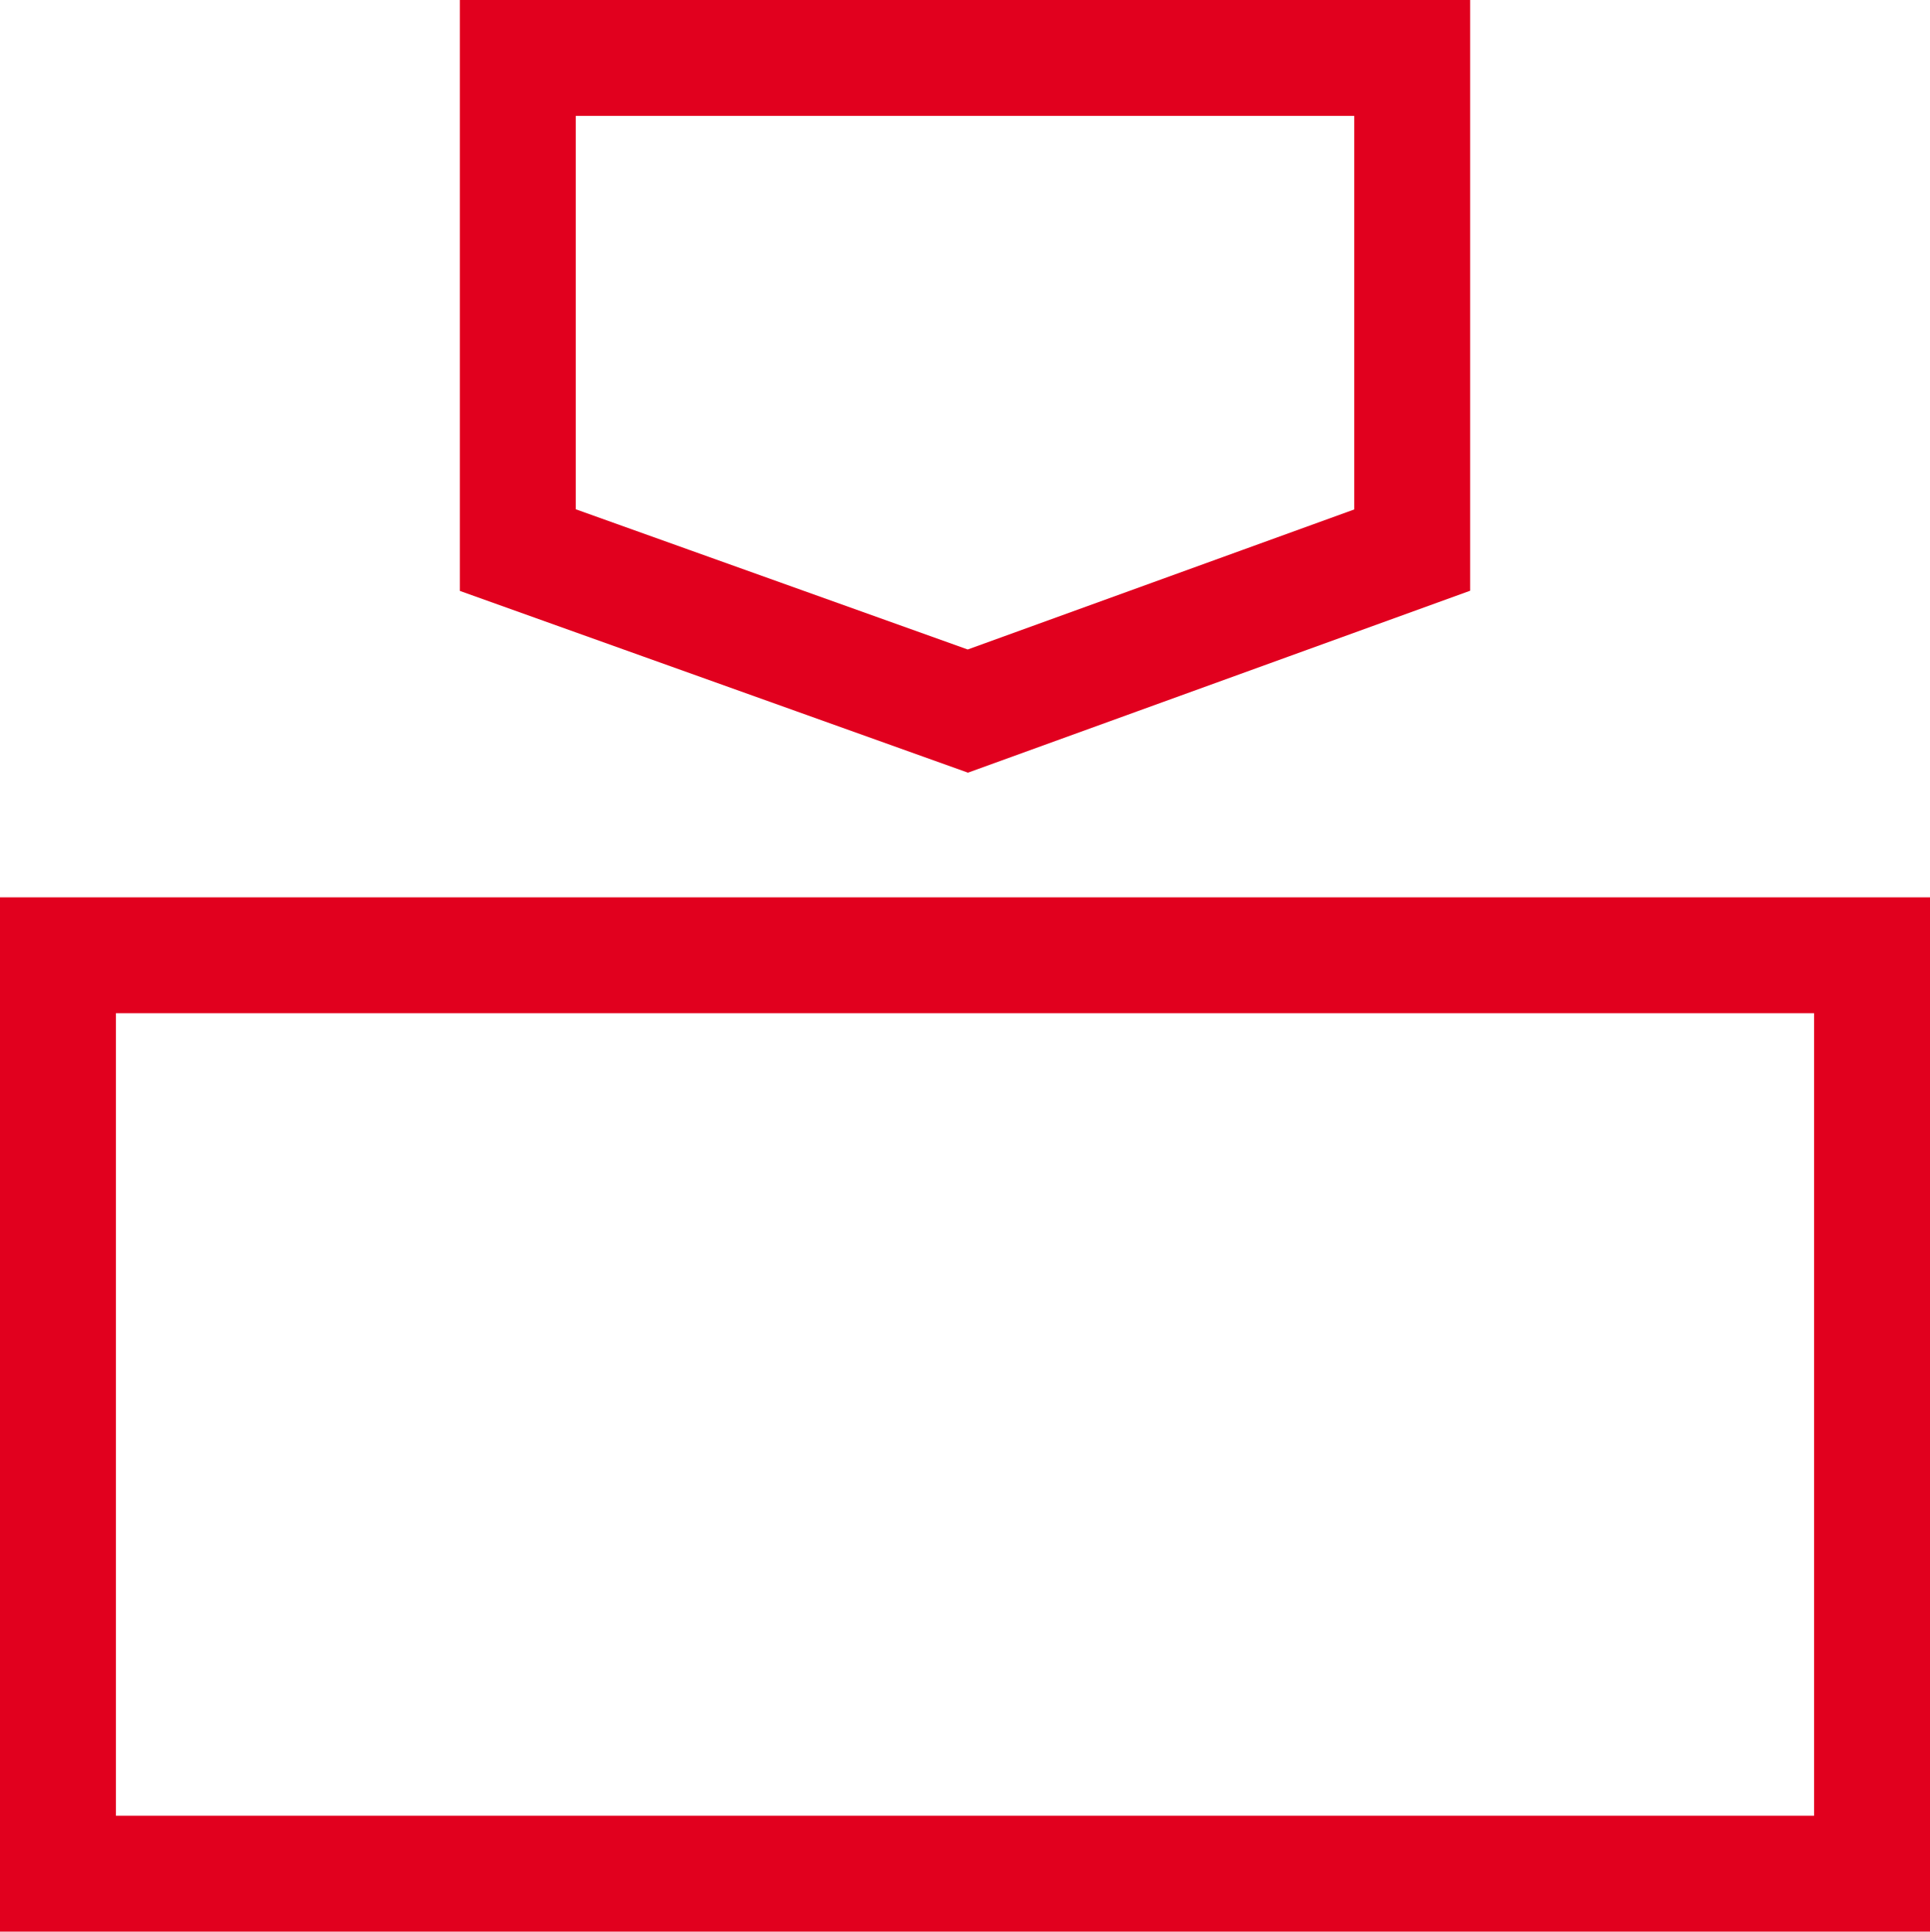
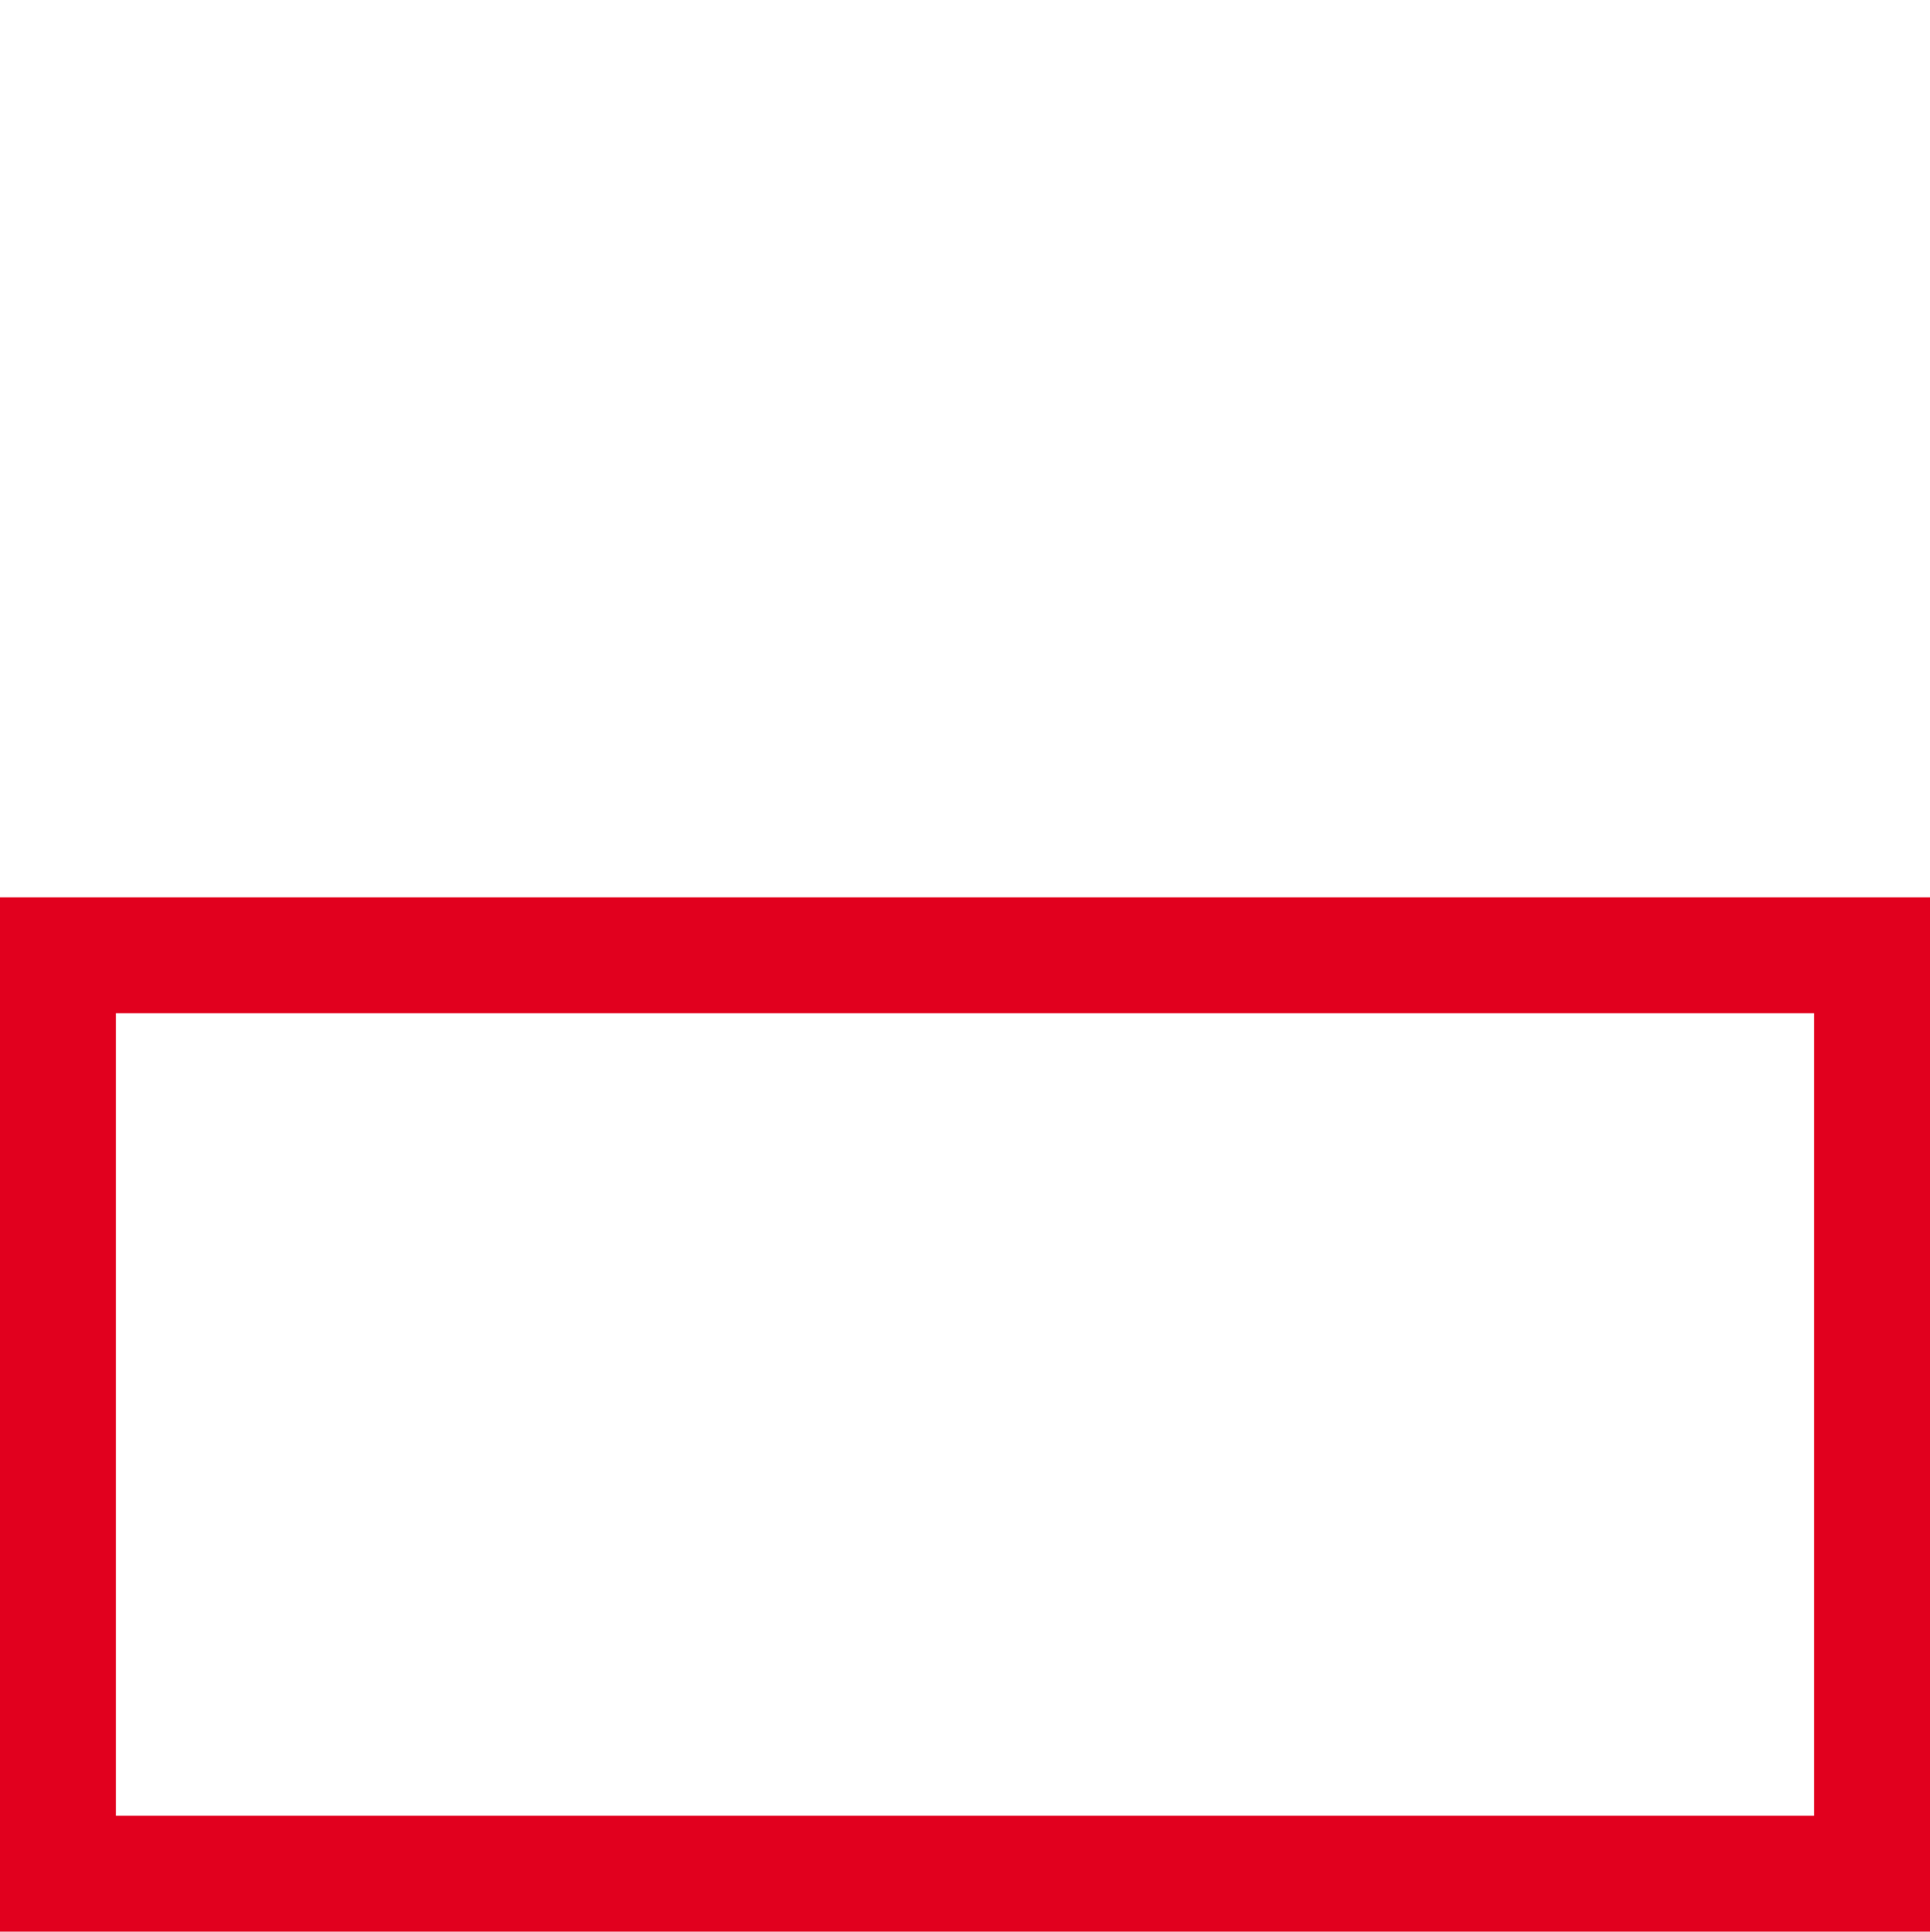
<svg xmlns="http://www.w3.org/2000/svg" width="49.949" height="50" viewBox="0 0 49.949 50">
  <defs>
    <style>.a{fill:none;stroke:#e1001e;stroke-linecap:square;stroke-miterlimit:10;stroke-width:3px;}</style>
  </defs>
  <g transform="translate(1.5 1.5)">
    <rect class="a" width="46.949" height="23.773" transform="translate(0 23.227)" />
-     <path class="a" d="M-1979.867,147.661h-23.147V160.4l11.647,4.167,11.5-4.167Z" transform="translate(2014.915 -147.661)" />
  </g>
</svg>